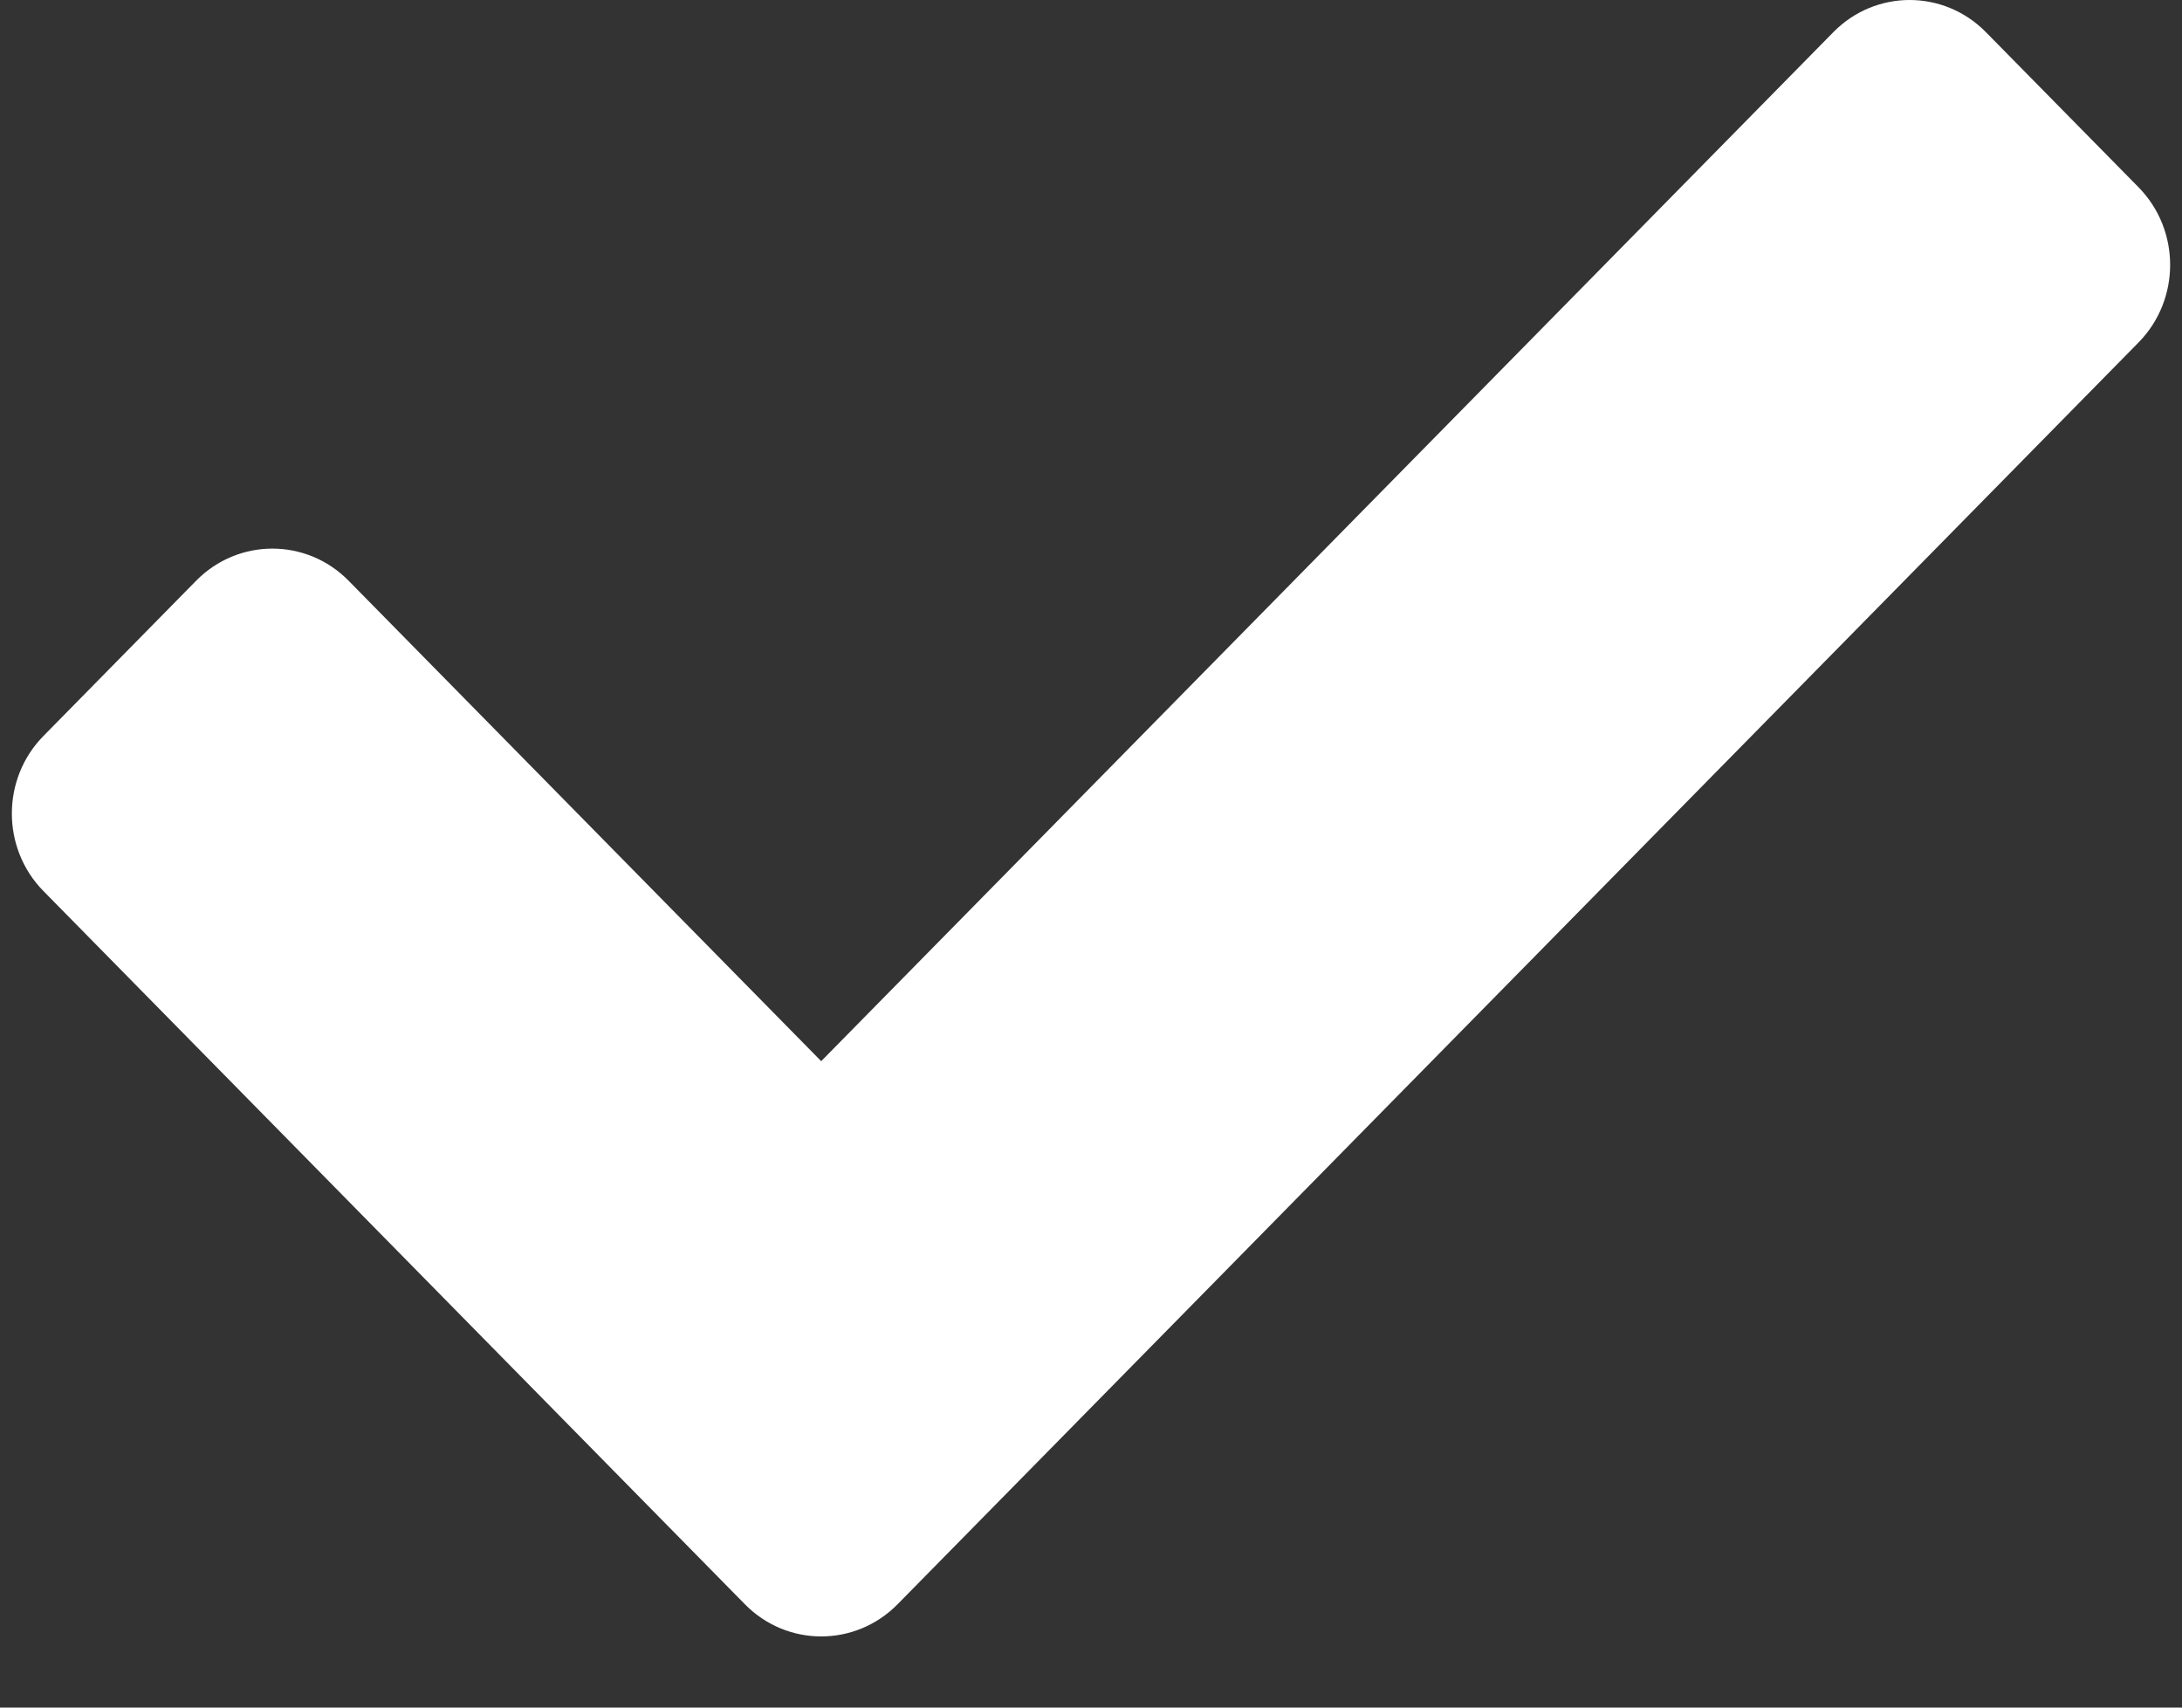
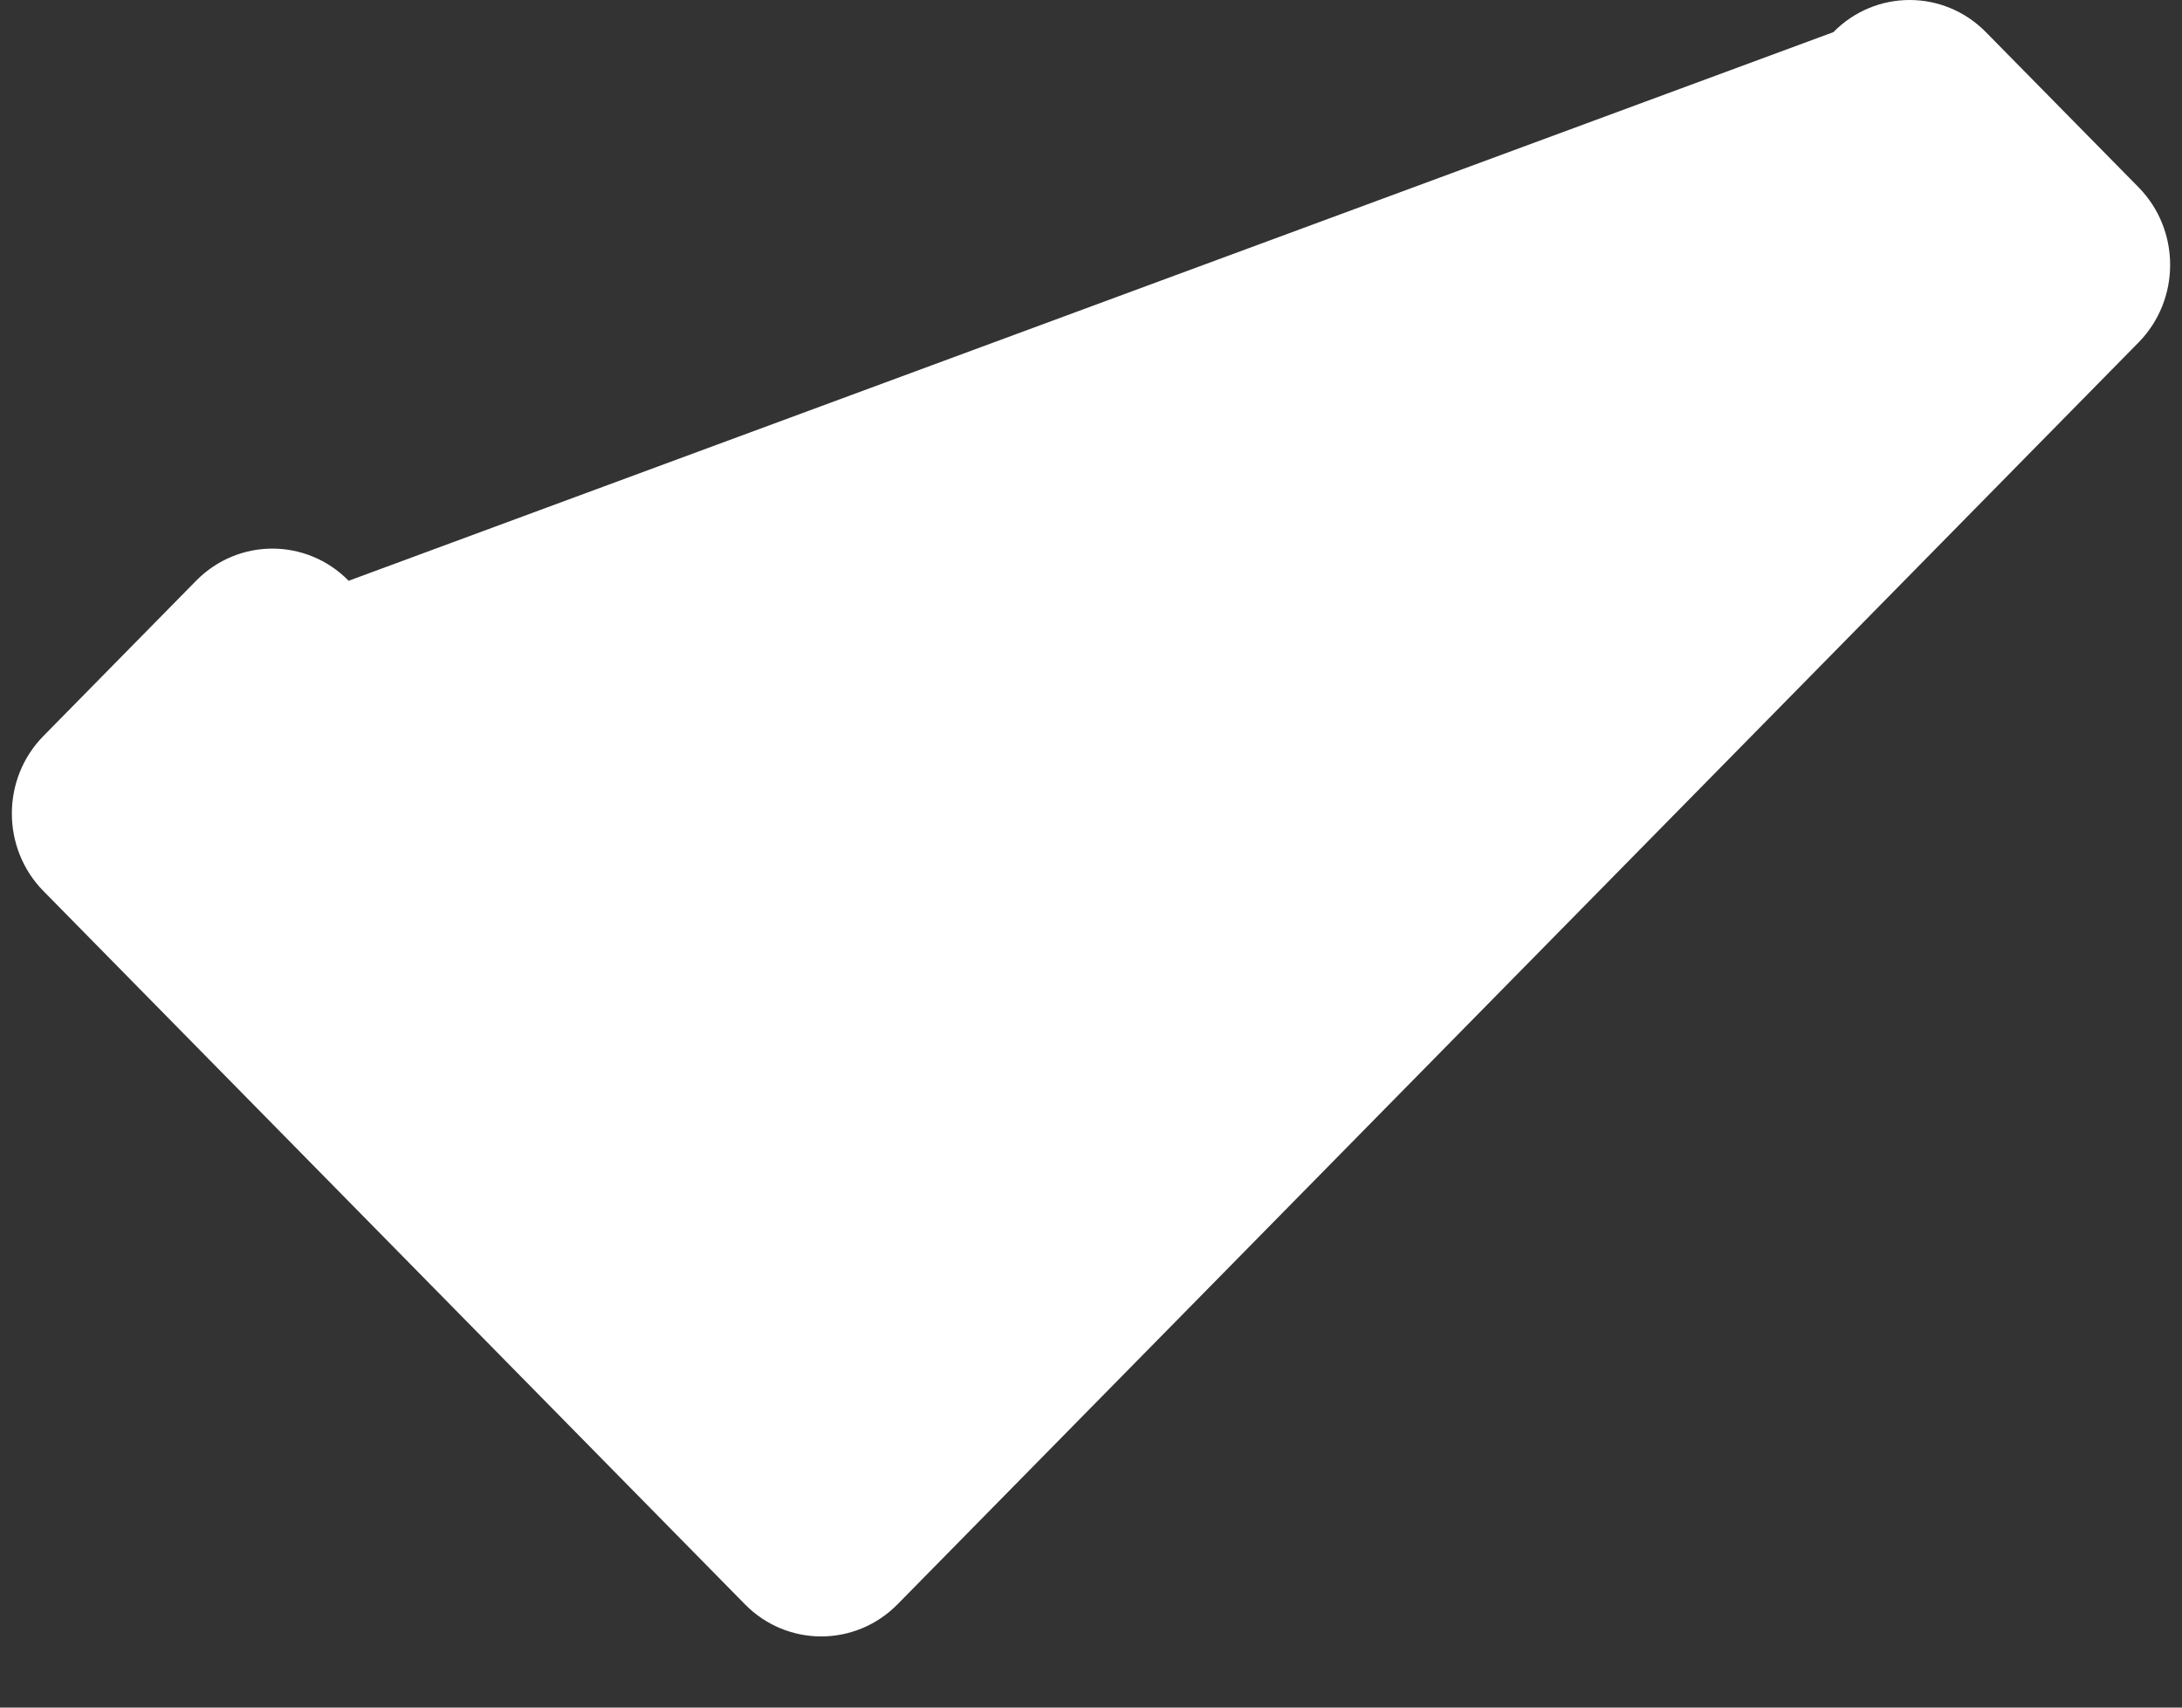
<svg xmlns="http://www.w3.org/2000/svg" width="23" height="18" viewBox="0 0 23 18" fill="none">
  <rect x="0" y="0" width="23" height="18" fill="#333333" stroke="none" />
-   <path d="M7.852 16.911L0.458 9.393C0.014 8.942 0.014 8.209 0.458 7.758L2.067 6.122C2.511 5.67 3.231 5.67 3.675 6.122L8.656 11.186L19.325 0.339C19.769 -0.113 20.489 -0.113 20.933 0.339L22.542 1.974C22.986 2.426 22.986 3.158 22.542 3.61L9.461 16.911C9.016 17.363 8.296 17.363 7.852 16.911Z" fill="white" />
+   <path d="M7.852 16.911L0.458 9.393C0.014 8.942 0.014 8.209 0.458 7.758L2.067 6.122C2.511 5.67 3.231 5.67 3.675 6.122L19.325 0.339C19.769 -0.113 20.489 -0.113 20.933 0.339L22.542 1.974C22.986 2.426 22.986 3.158 22.542 3.61L9.461 16.911C9.016 17.363 8.296 17.363 7.852 16.911Z" fill="white" />
</svg>